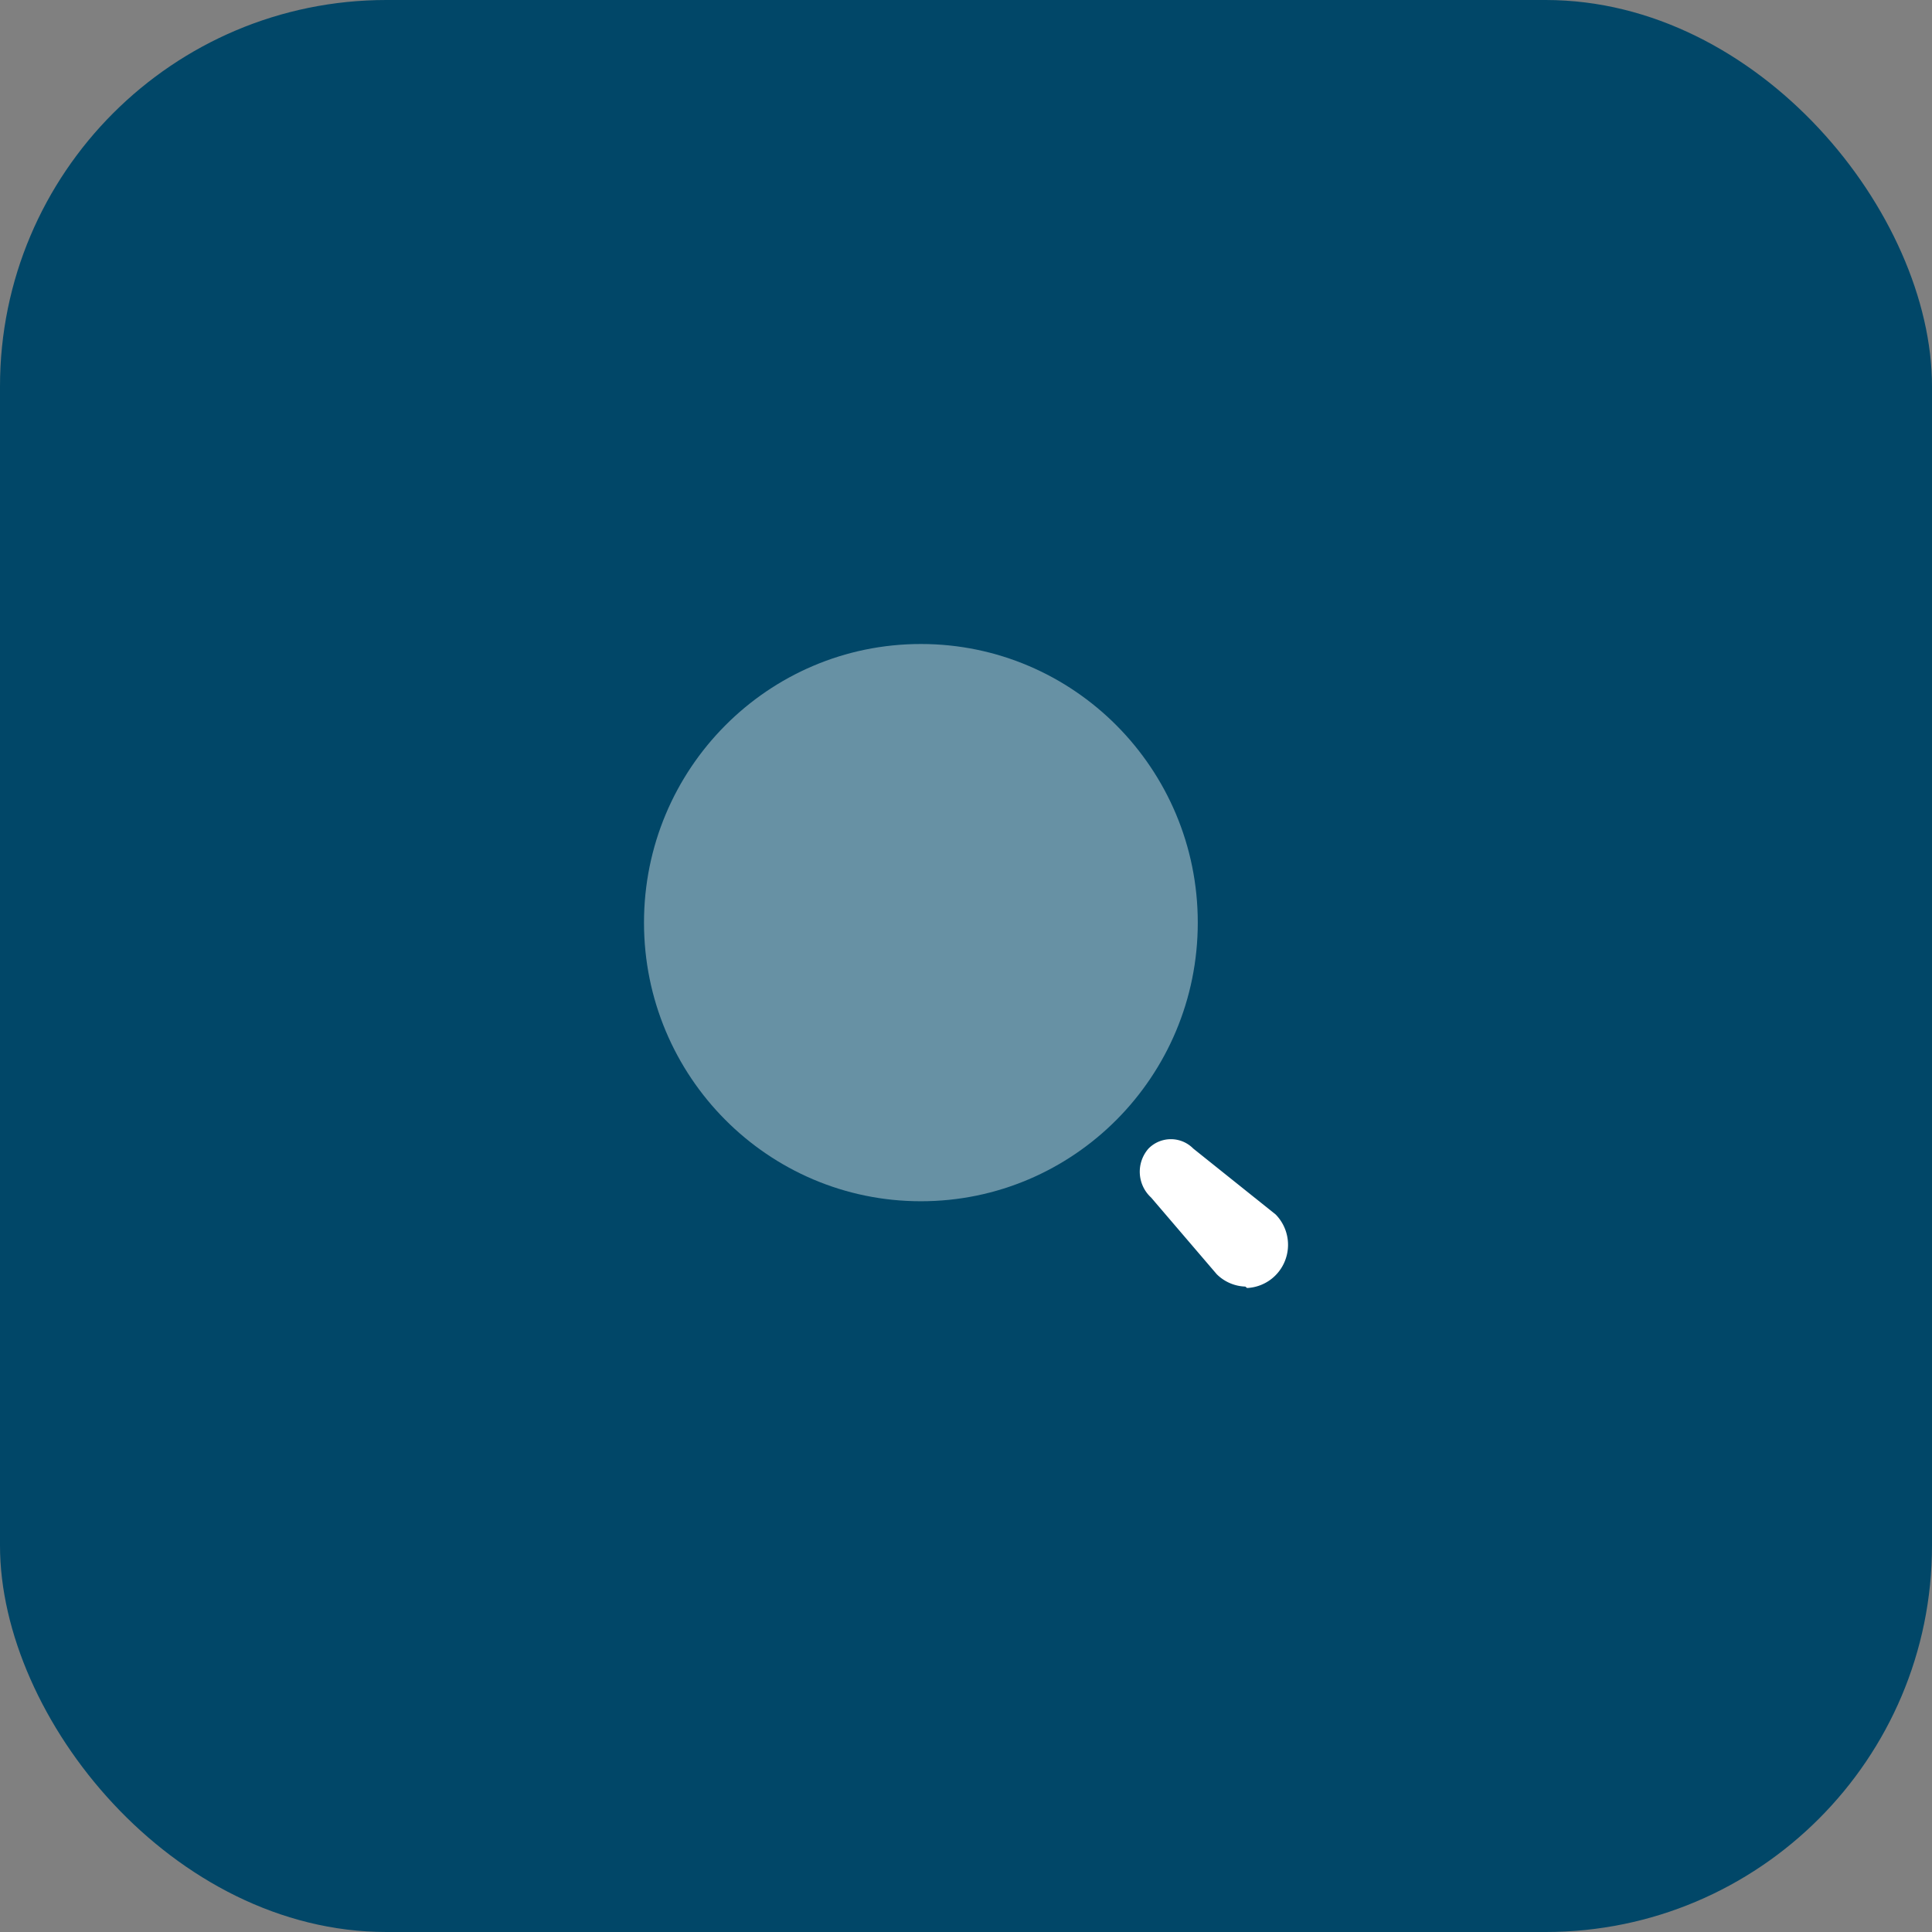
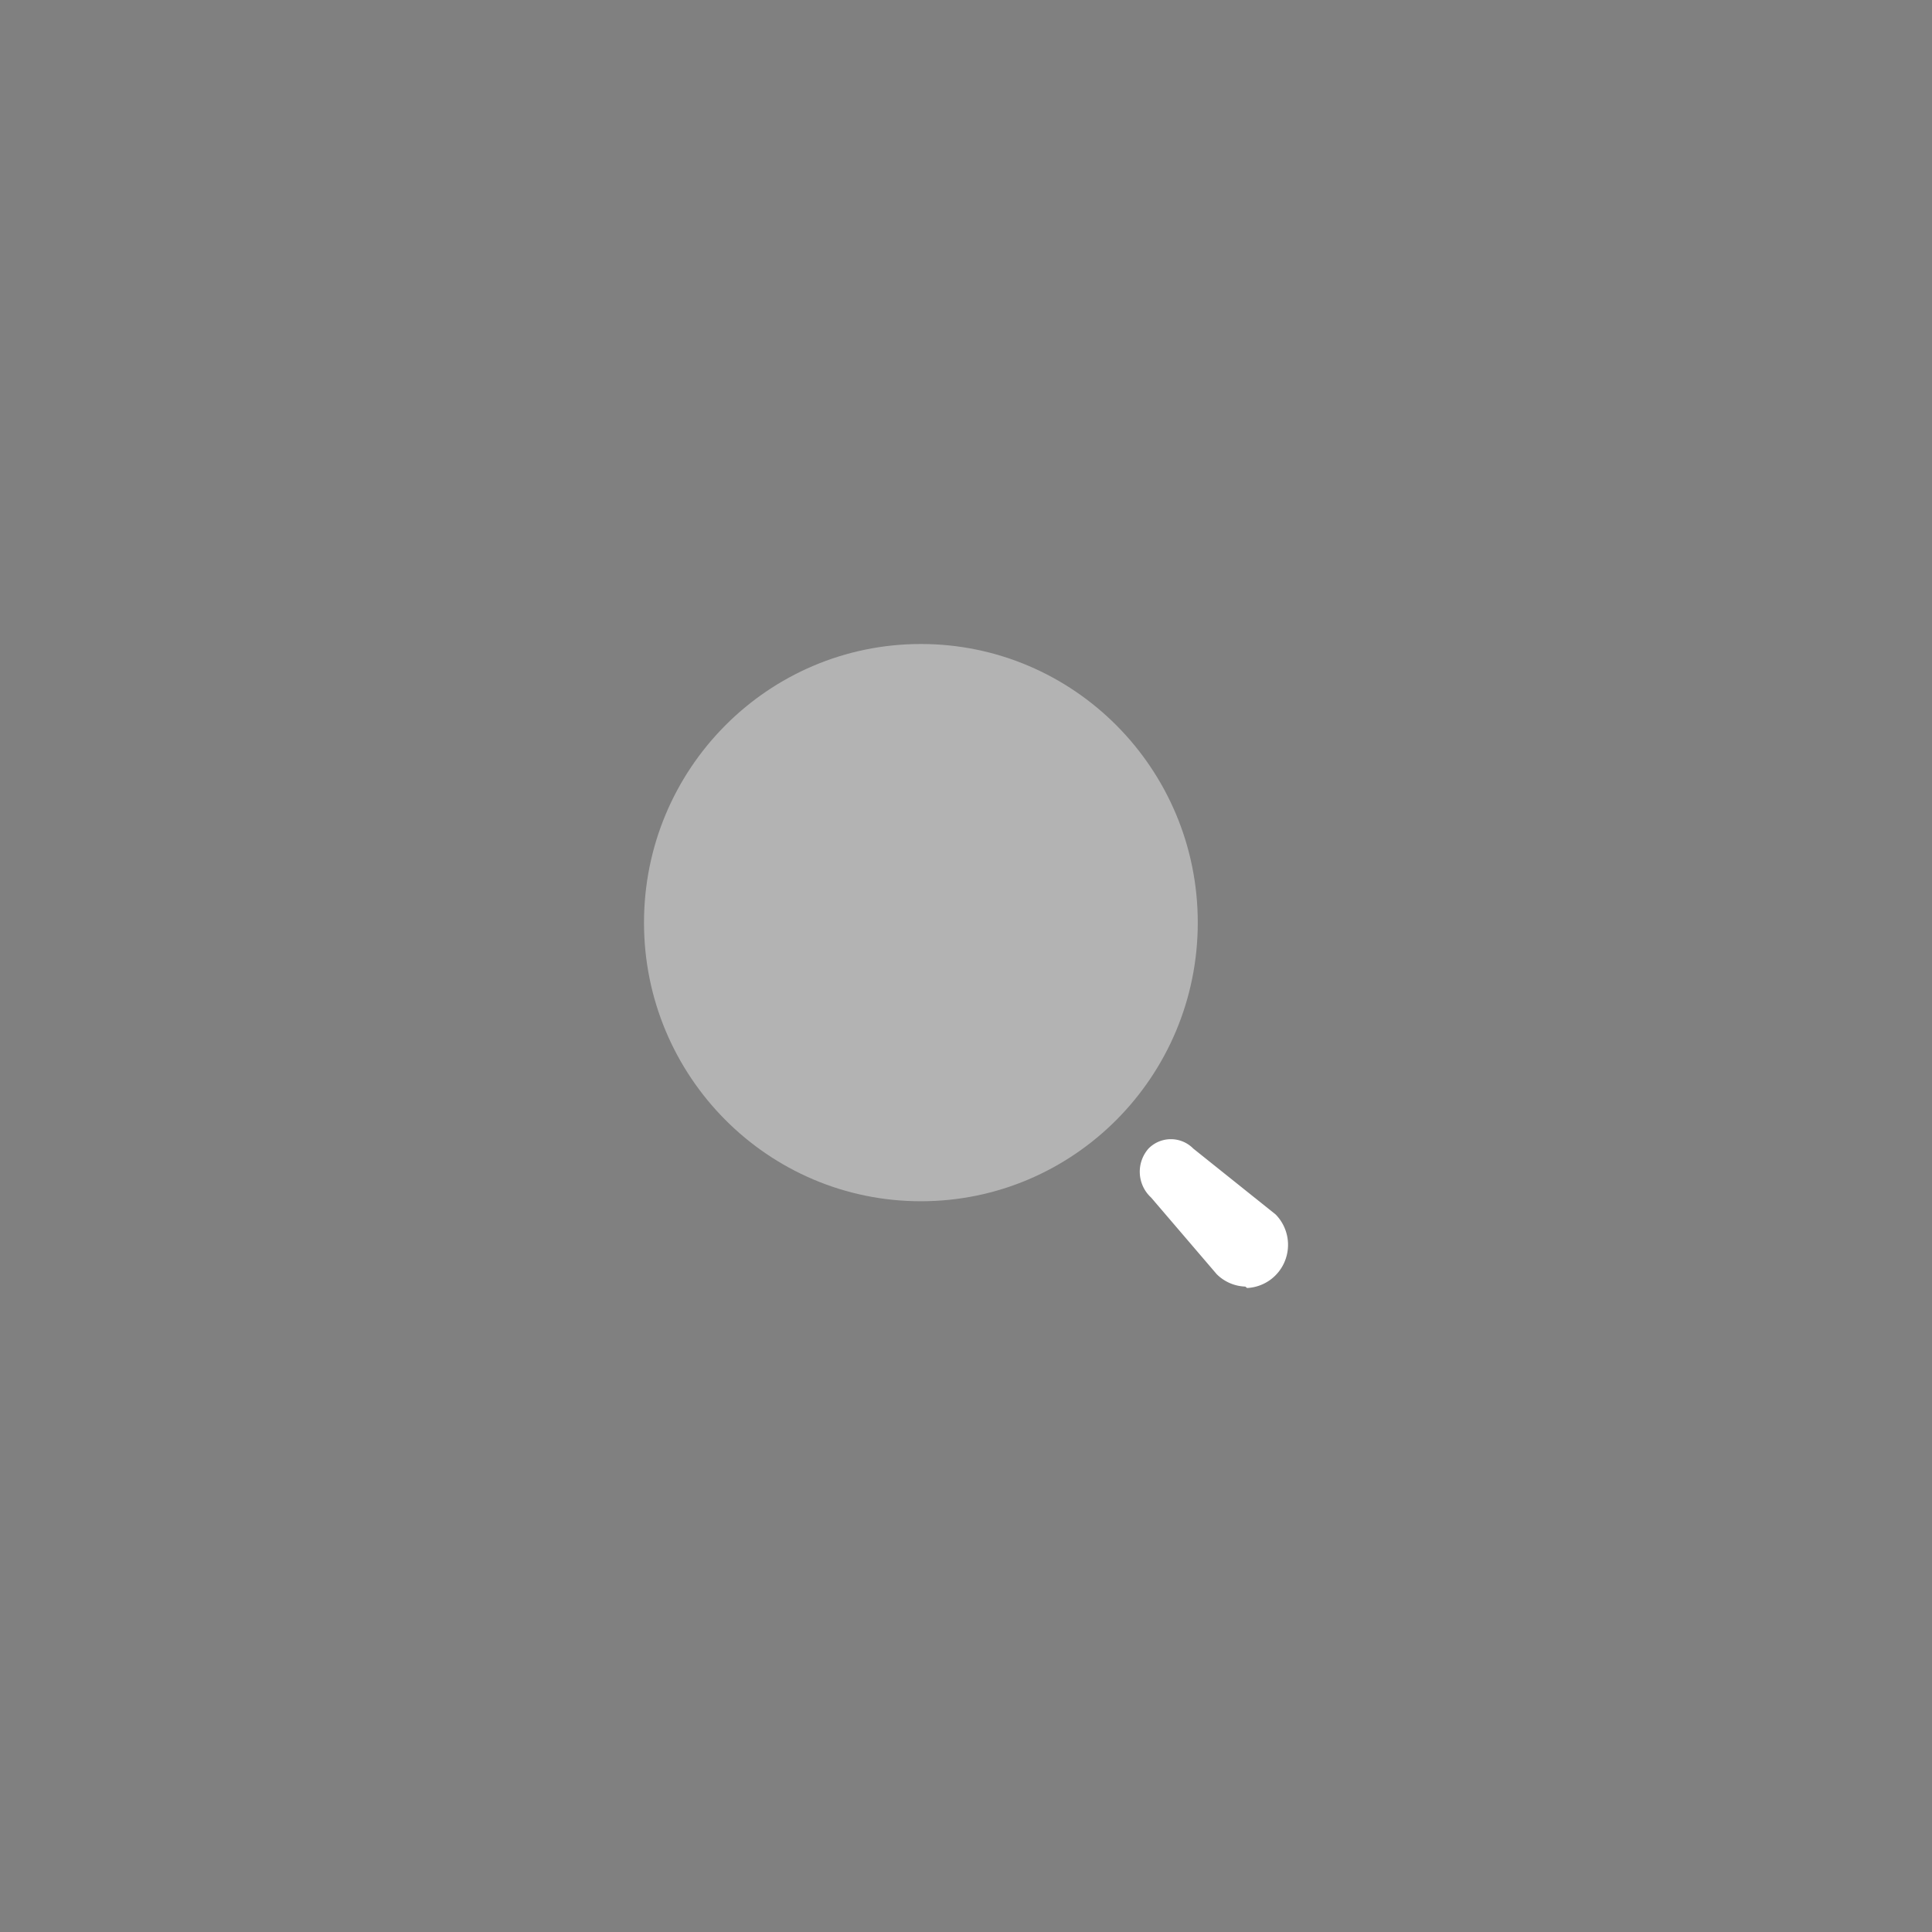
<svg xmlns="http://www.w3.org/2000/svg" id="Search_button" data-name="Search button" width="60" height="60" viewBox="0 0 60 60">
  <rect x="0" y="0" width="60" height="60" fill="#808080" stroke="none" />
  <defs>
    <style>
      .cls-1 {
        fill: #014768;
      }

      .cls-2 {
        fill: none;
      }

      .cls-3, .cls-4 {
        fill: #fff;
      }

      .cls-3 {
        opacity: 0.4;
      }
    </style>
  </defs>
-   <rect id="Rectangle_26" data-name="Rectangle 26" class="cls-1" width="60" height="60" rx="12" />
  <g id="Icon_Bulk_Search" transform="translate(18 18)">
-     <rect id="Container" class="cls-2" width="24" height="24" />
    <g id="Search" transform="translate(2 2)">
      <ellipse id="Ellipse_746" class="cls-3" cx="8.599" cy="8.653" rx="8.599" ry="8.653" transform="translate(0 0)" />
      <path id="Path_34202" class="cls-4" d="M3.278,4.577a1.321,1.321,0,0,1-.889-.385L.352,1.812A1.088,1.088,0,0,1,.272.29h0A.974.974,0,0,1,1.66.29L4.221,2.339a1.348,1.348,0,0,1,.291,1.431,1.335,1.335,0,0,1-1.18.851Z" transform="translate(15.397 15.379)" />
    </g>
  </g>
</svg>